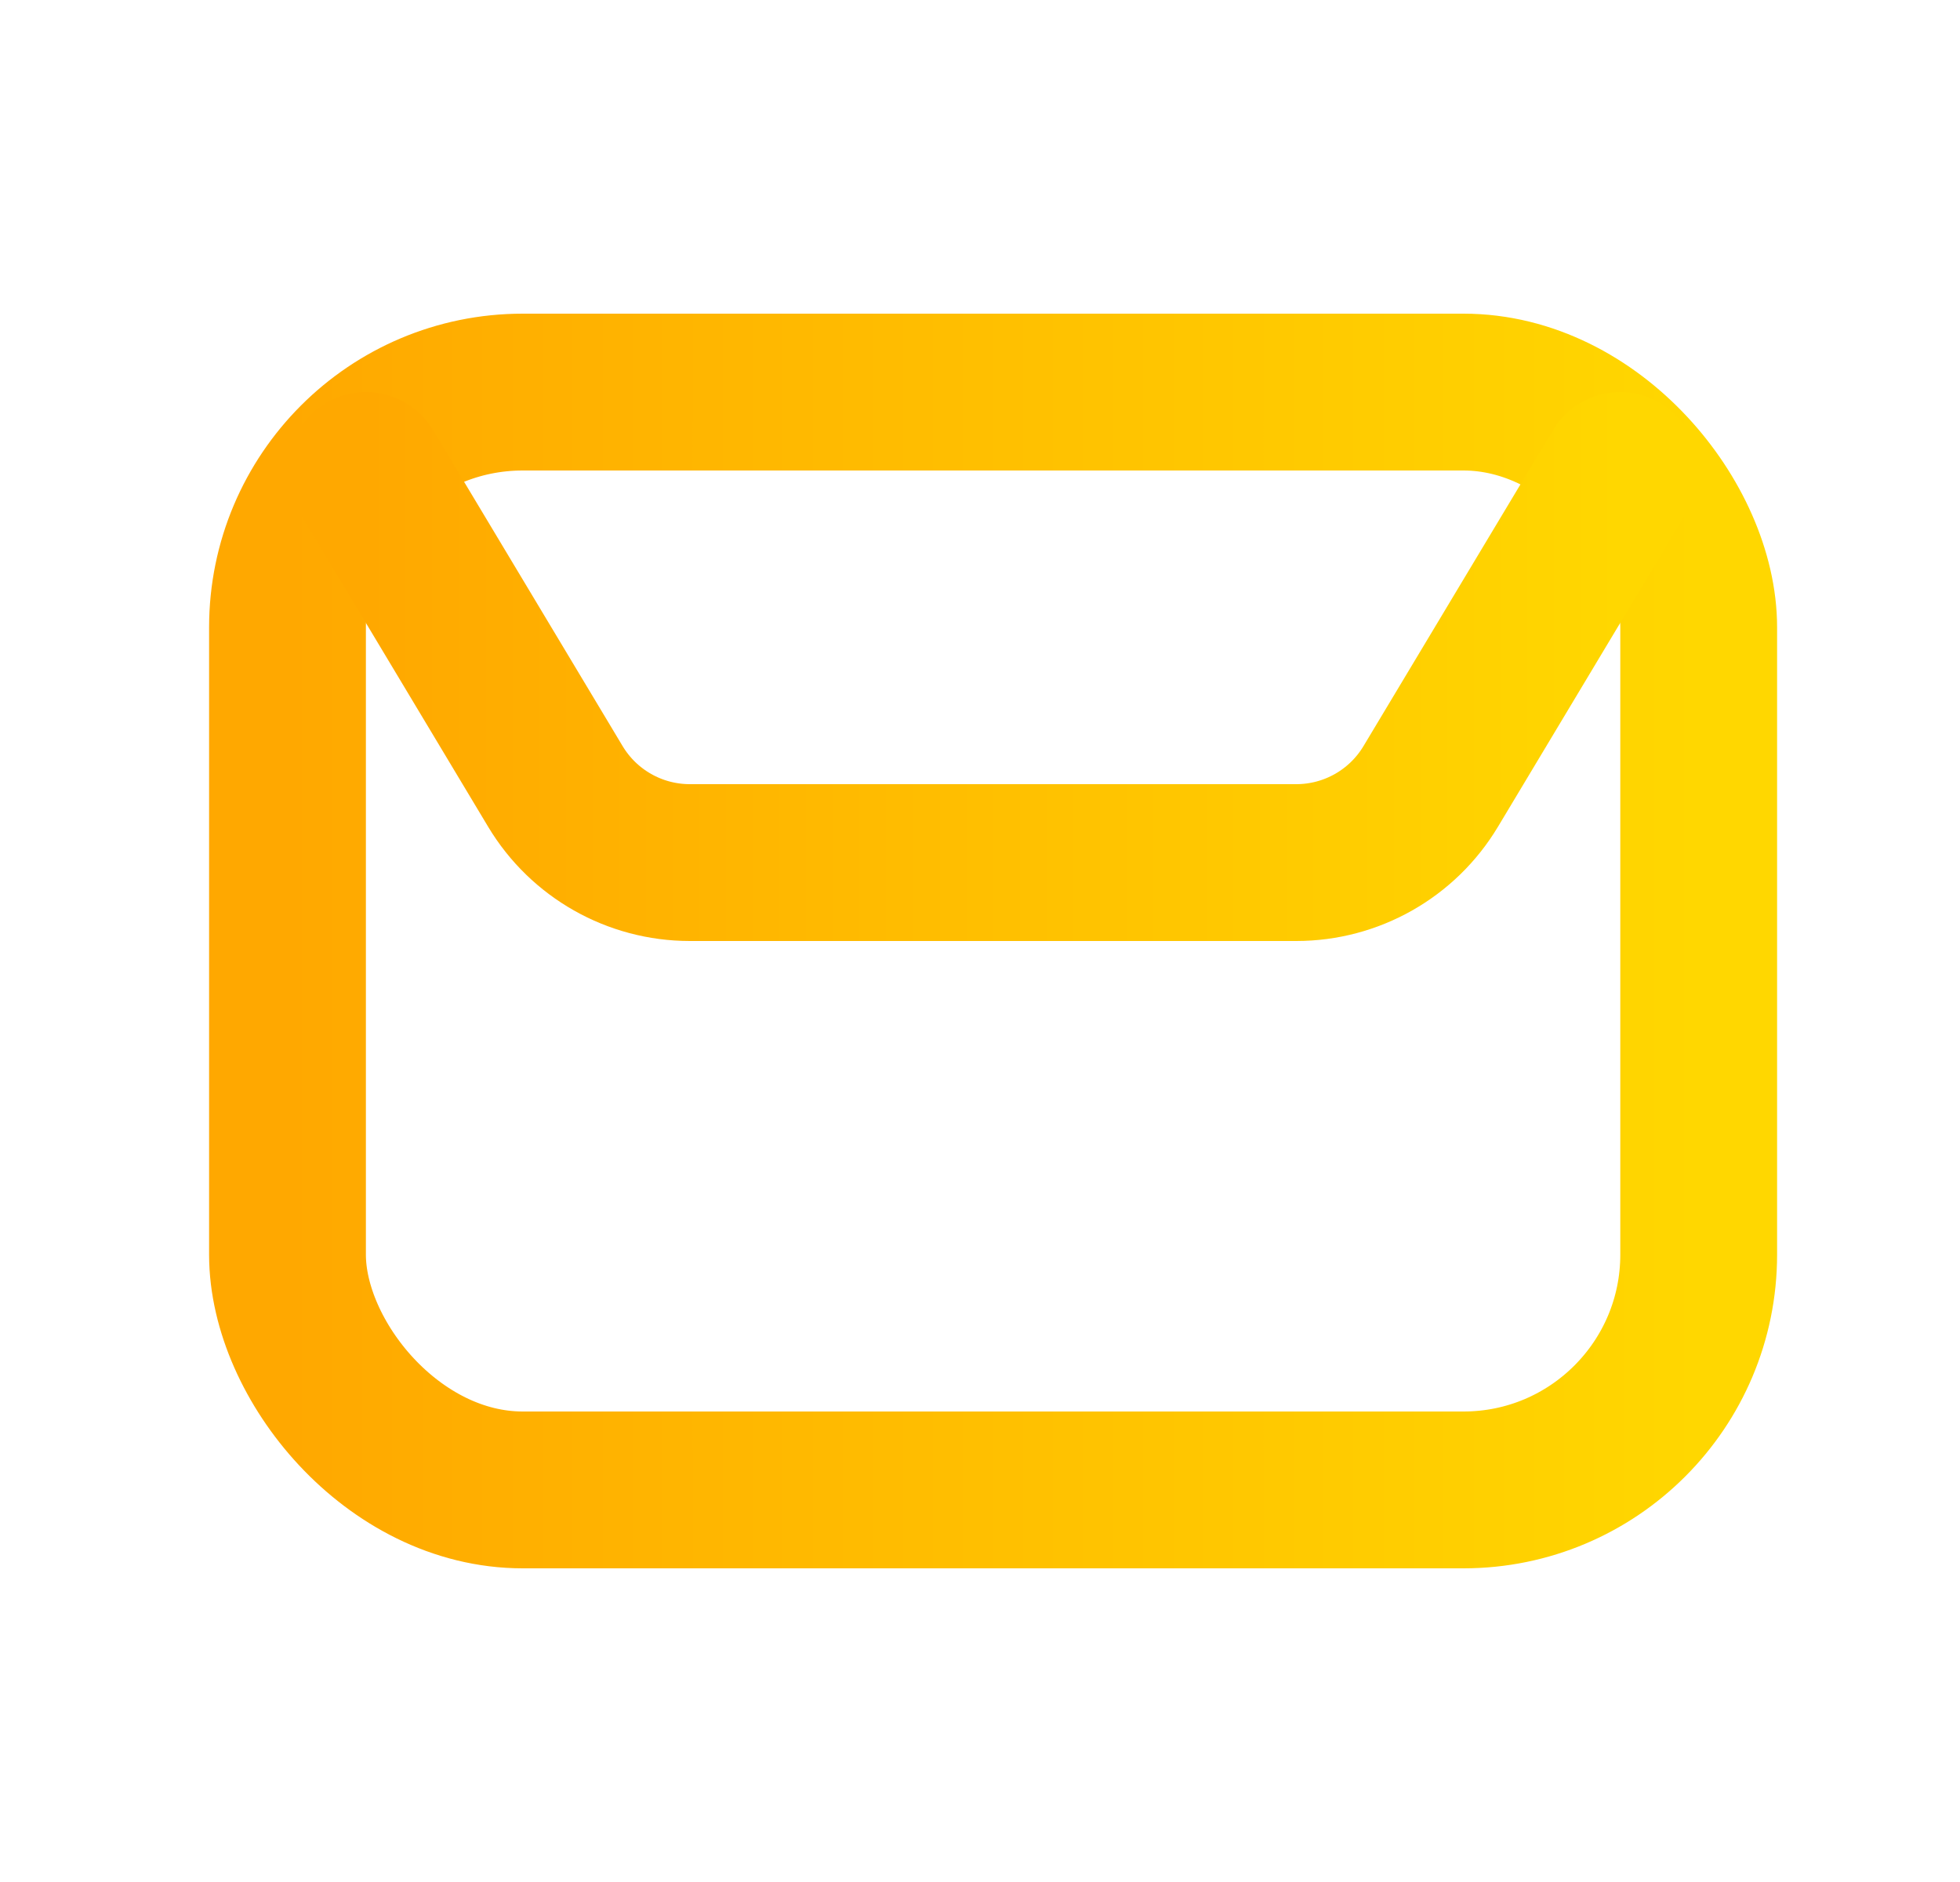
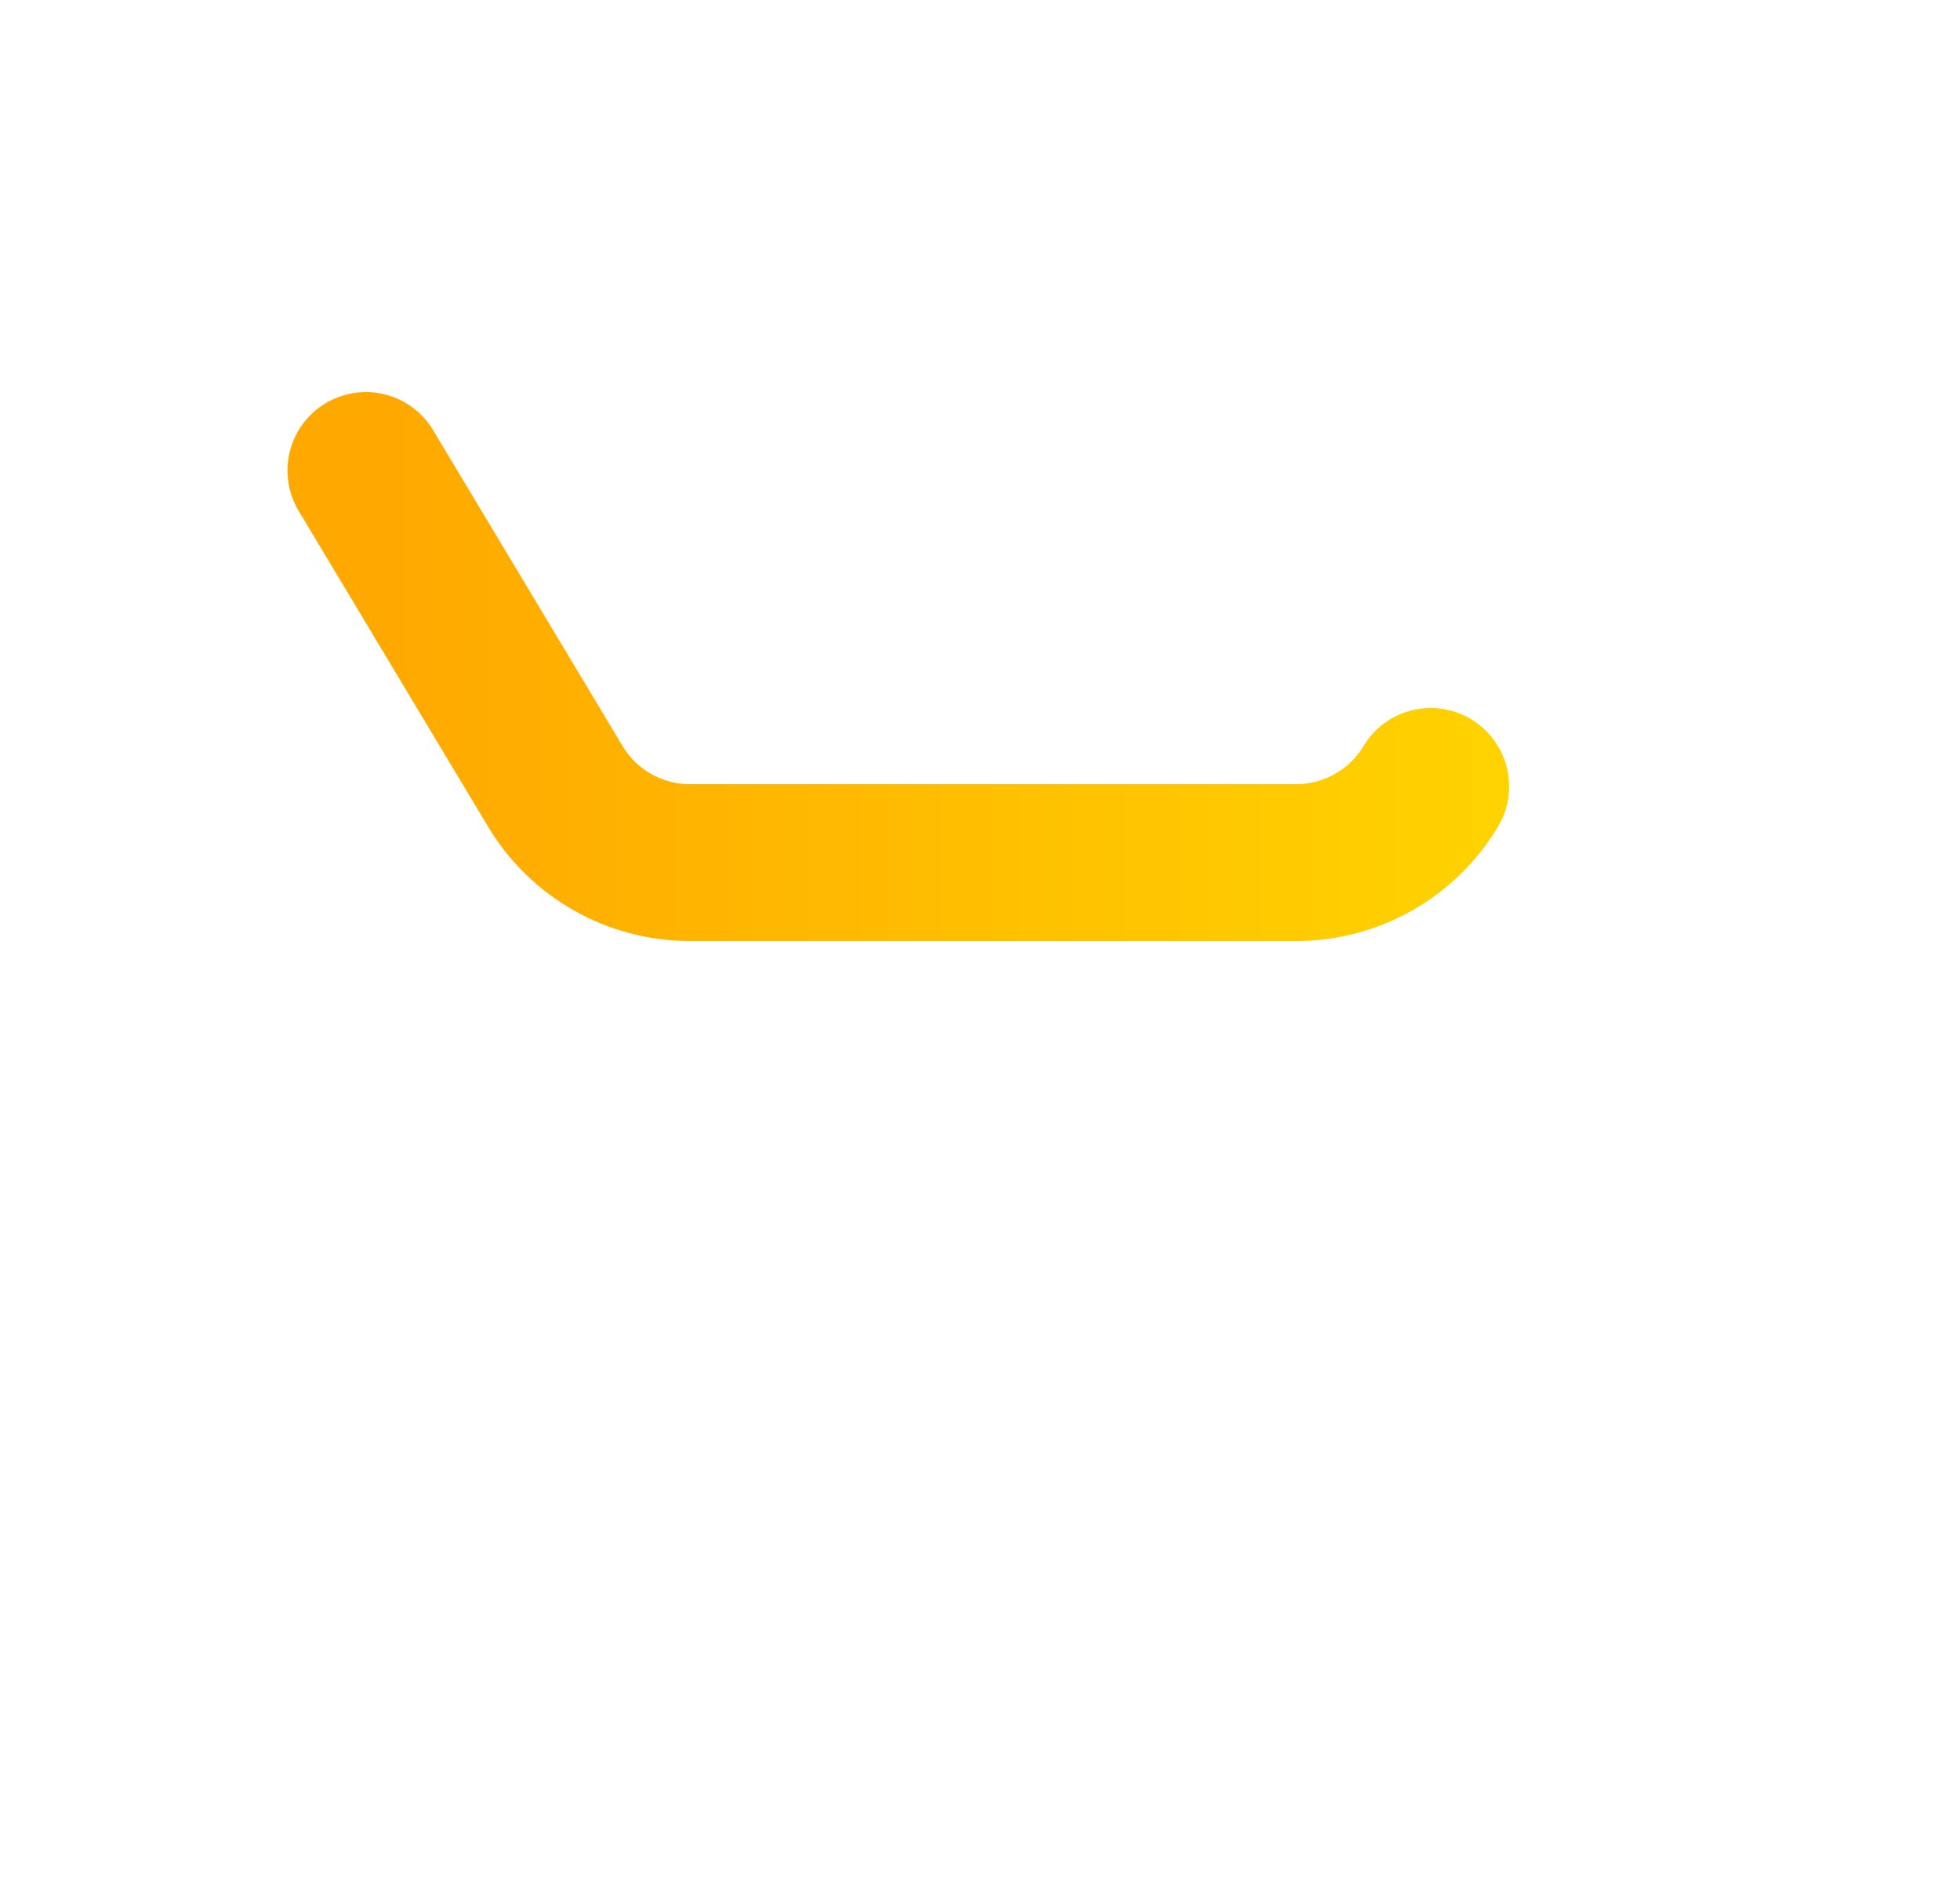
<svg xmlns="http://www.w3.org/2000/svg" width="25" height="24" viewBox="0 0 25 24" fill="none">
-   <rect x="3.667" y="5" width="18" height="14" rx="3" stroke="url(#paint0_linear_8080_2027)" stroke-width="2" />
-   <path d="M4.667 6L7.084 10.029C7.445 10.631 8.096 11 8.799 11H16.534C17.237 11 17.888 10.631 18.249 10.029L20.666 6" stroke="url(#paint1_linear_8080_2027)" stroke-width="2" stroke-linecap="round" stroke-linejoin="round" />
+   <path d="M4.667 6L7.084 10.029C7.445 10.631 8.096 11 8.799 11H16.534C17.237 11 17.888 10.631 18.249 10.029" stroke="url(#paint1_linear_8080_2027)" stroke-width="2" stroke-linecap="round" stroke-linejoin="round" />
  <defs>
    <linearGradient id="paint0_linear_8080_2027" x1="3.667" y1="12" x2="21.666" y2="12" gradientUnits="userSpaceOnUse">
      <stop stop-color="#FFA800" />
      <stop offset="1" stop-color="#FFD700" />
    </linearGradient>
    <linearGradient id="paint1_linear_8080_2027" x1="4.667" y1="8.5" x2="20.666" y2="8.5" gradientUnits="userSpaceOnUse">
      <stop stop-color="#FFA800" />
      <stop offset="1" stop-color="#FFD700" />
    </linearGradient>
  </defs>
</svg>